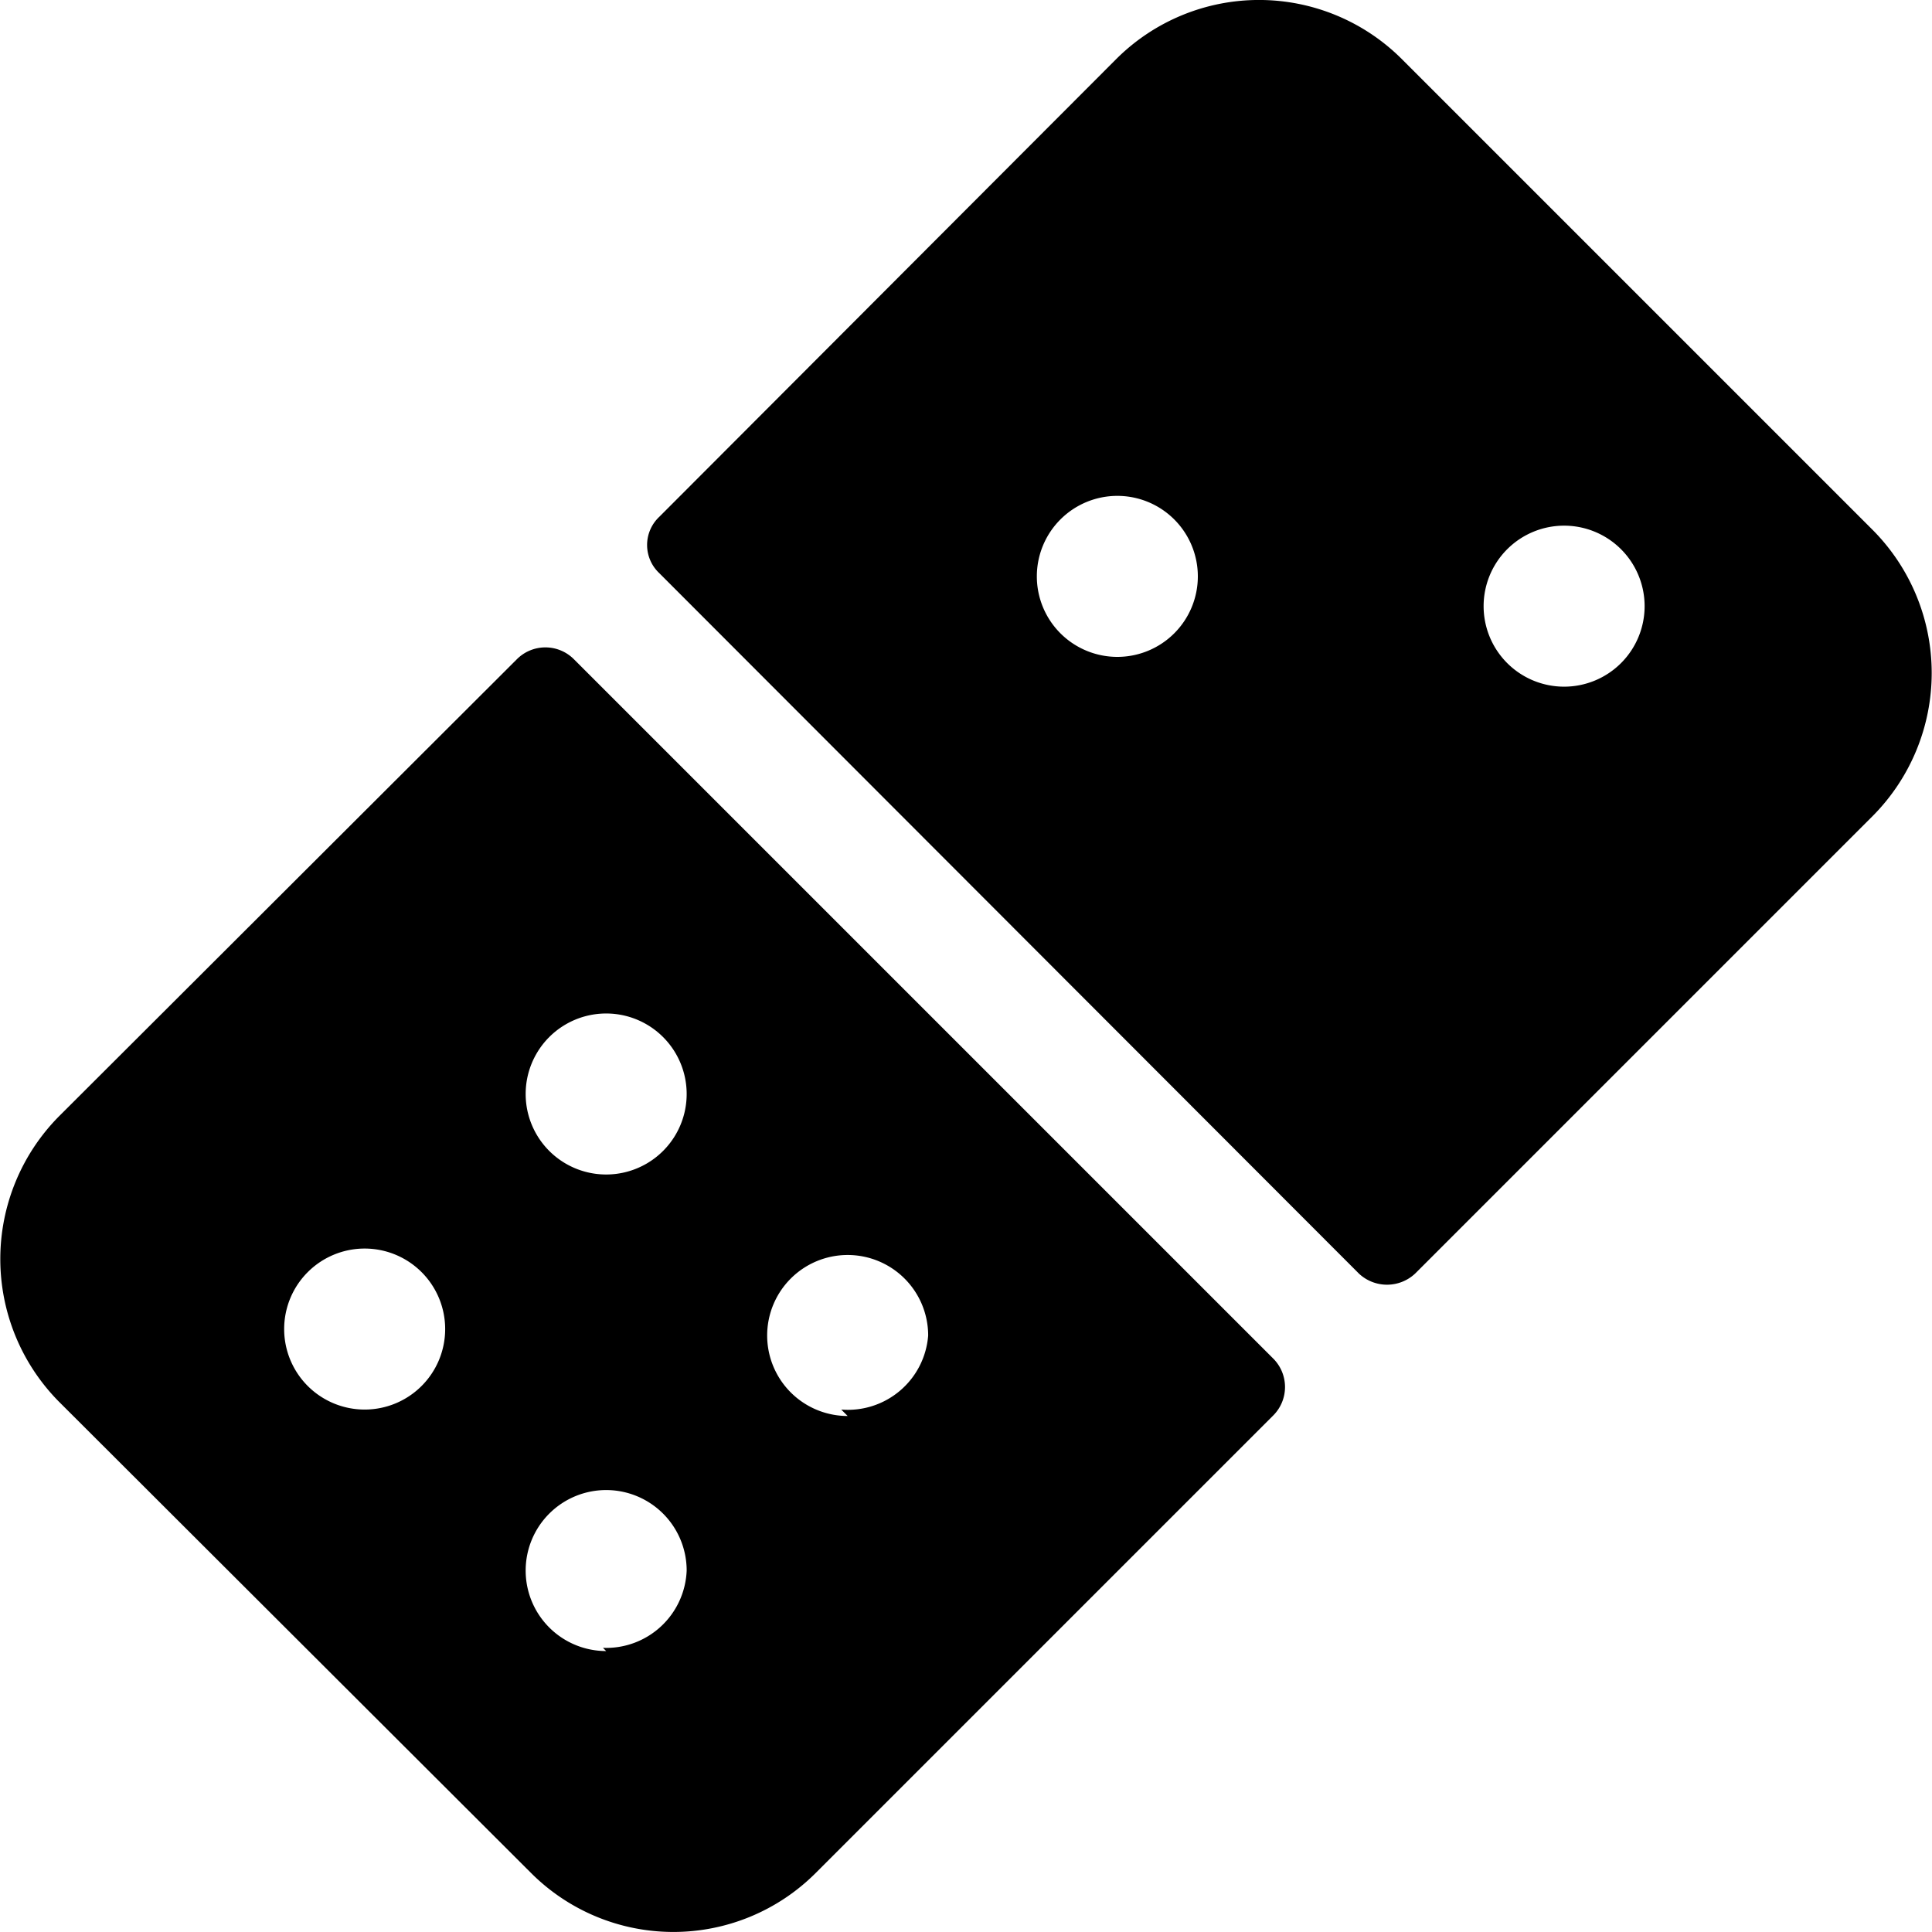
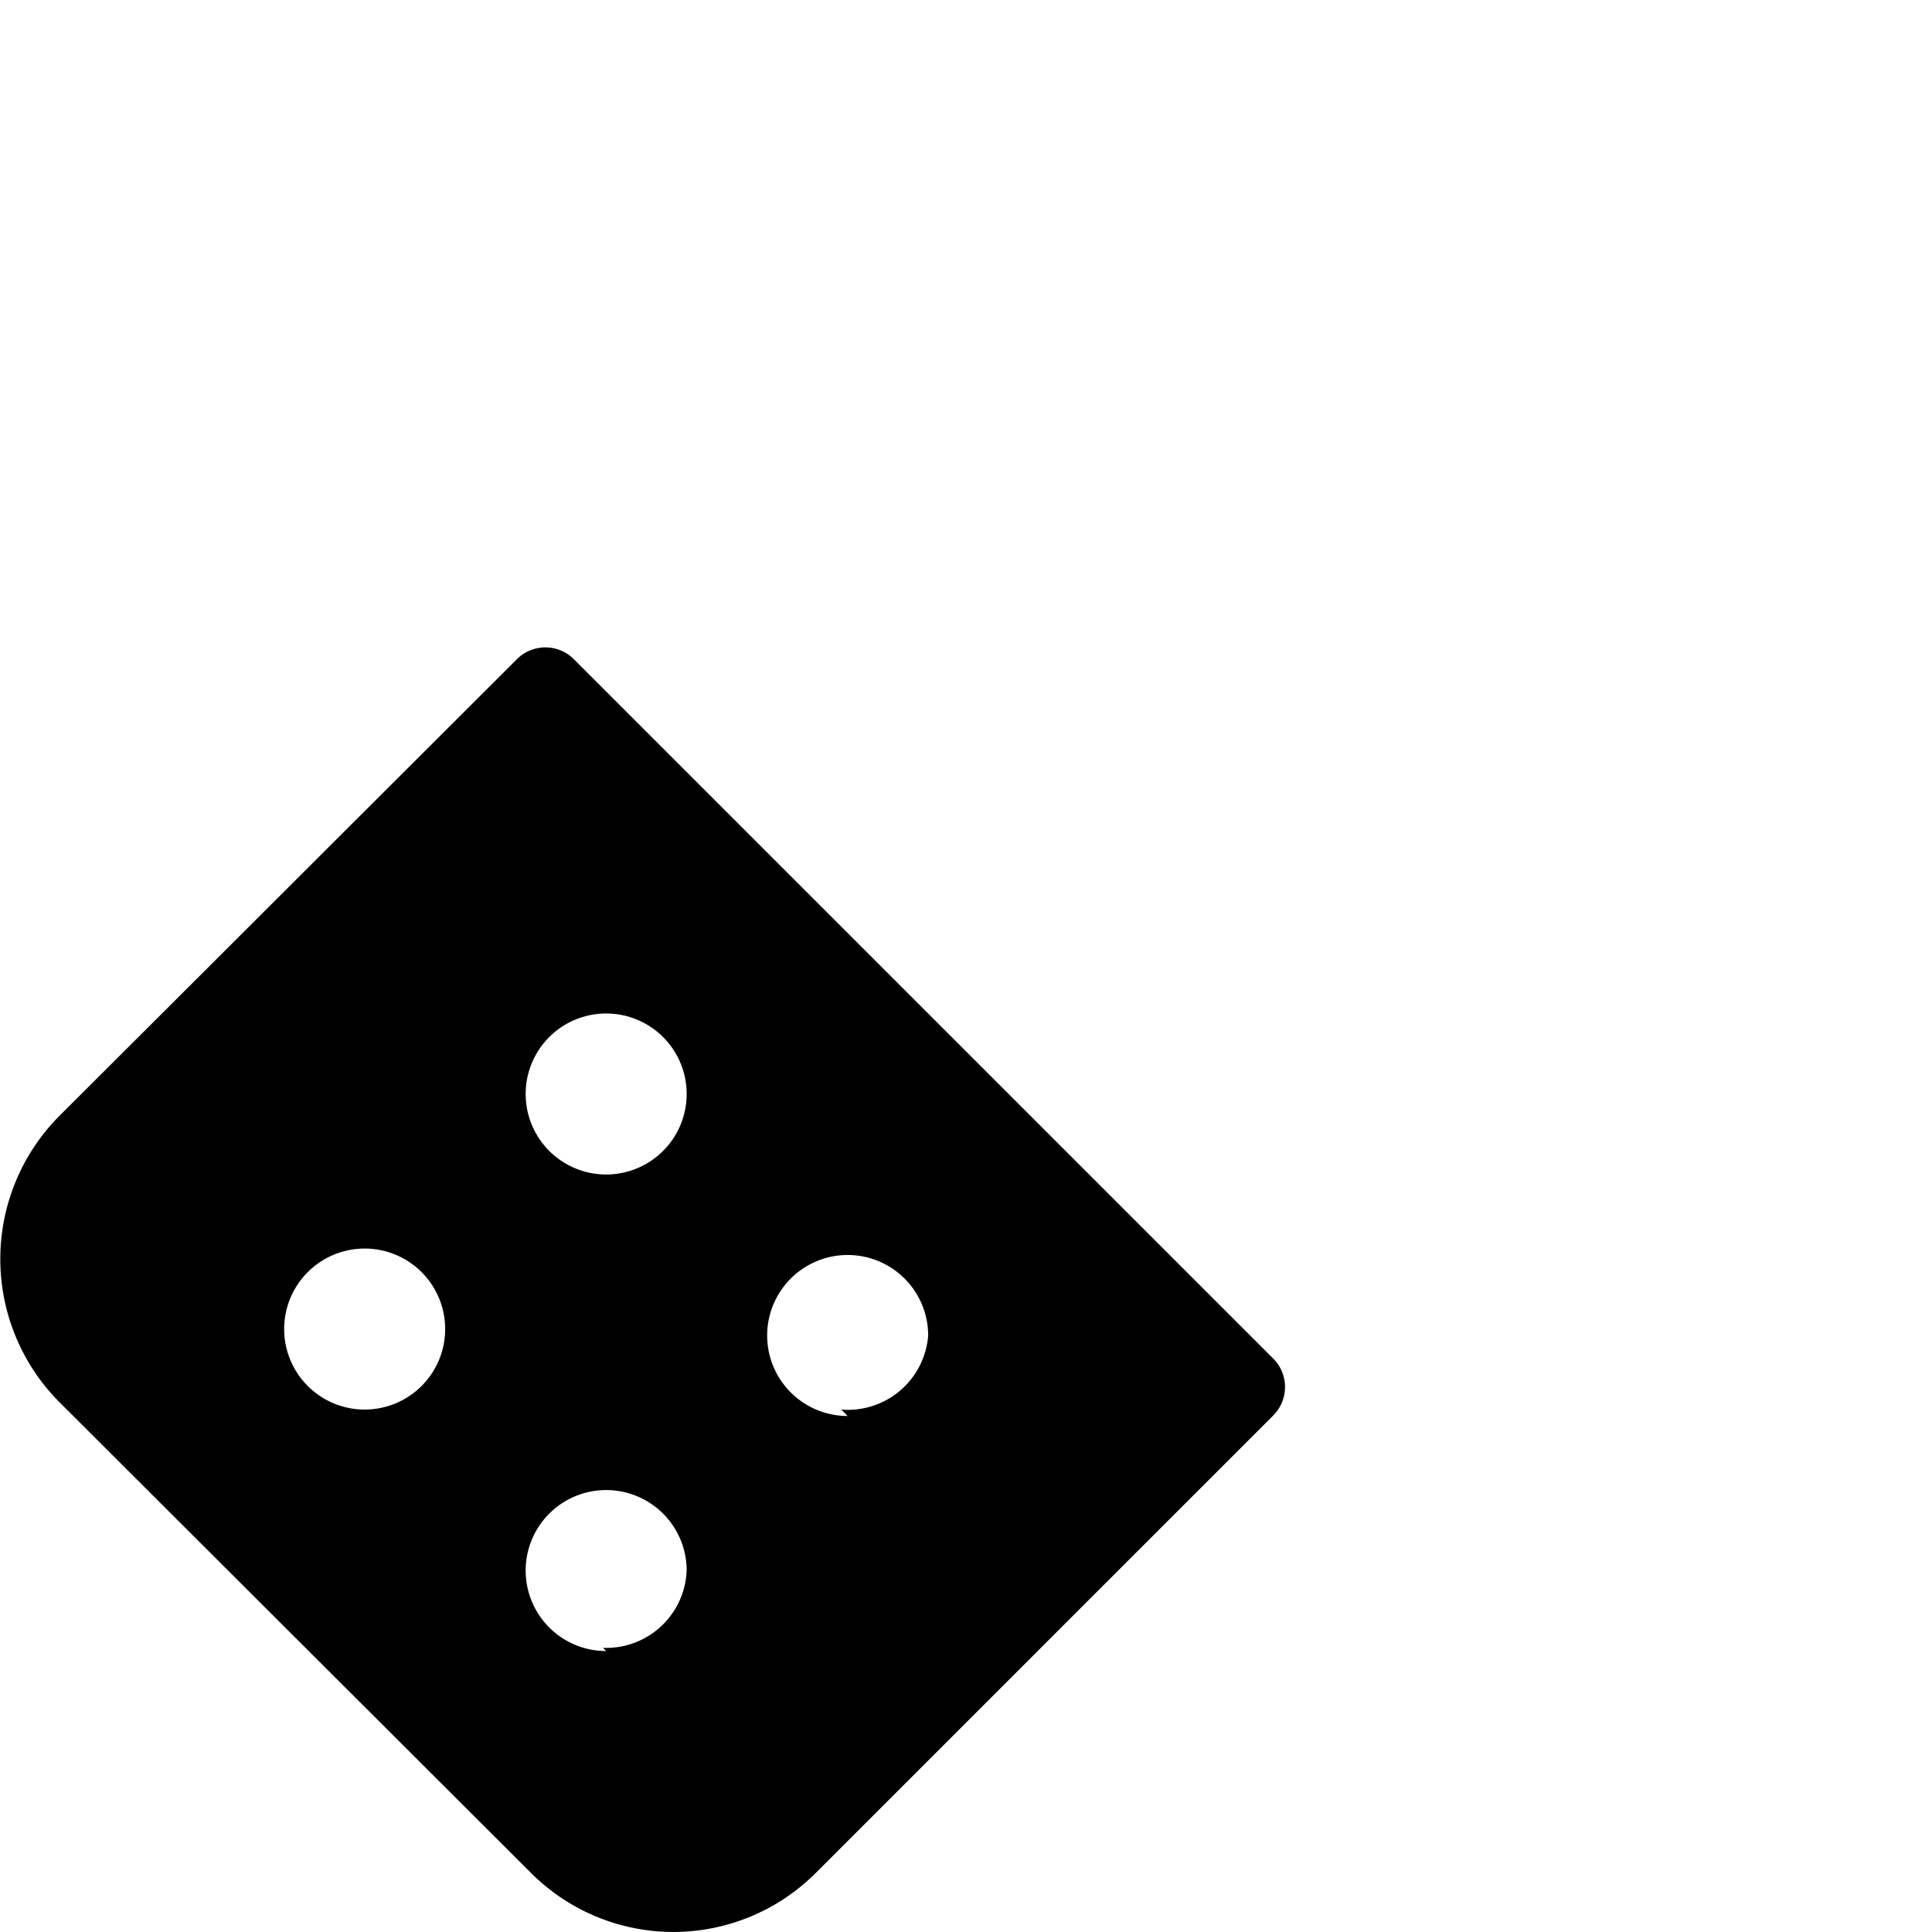
<svg xmlns="http://www.w3.org/2000/svg" viewBox="0 0 24 24">
  <g>
-     <path d="M23.27 6.59 17.41 0.73a2.51 2.51 0 0 0 -3.54 0L8.19 6.42a0.48 0.48 0 0 0 0 0.7l8.69 8.7a0.51 0.51 0 0 0 0.7 0l5.69 -5.69a2.52 2.52 0 0 0 0 -3.54Zm-9.39 1.57a1 1 0 1 1 1 -1 1 1 0 0 1 -1 1Zm5.55 0.37a1 1 0 1 1 1 -1 1 1 0 0 1 -1 1Z" fill="#000000" stroke-width="1" />
    <path d="M7.13 8.19a0.5 0.5 0 0 0 -0.71 0L0.73 13.87a2.52 2.52 0 0 0 0 3.54l5.87 5.86a2.5 2.5 0 0 0 3.53 0l5.69 -5.69a0.5 0.5 0 0 0 0 -0.7Zm-2.6 9.32a1 1 0 1 1 1 -1 1 1 0 0 1 -1 1Zm3 3a1 1 0 1 1 1 -1 1 1 0 0 1 -1.04 0.96Zm0 -5.92a1 1 0 1 1 0 -2 1 1 0 0 1 0 2Zm3 3a1 1 0 1 1 1 -1 1 1 0 0 1 -1.08 0.92Z" fill="#000000" stroke-width="1" />
  </g>
</svg>